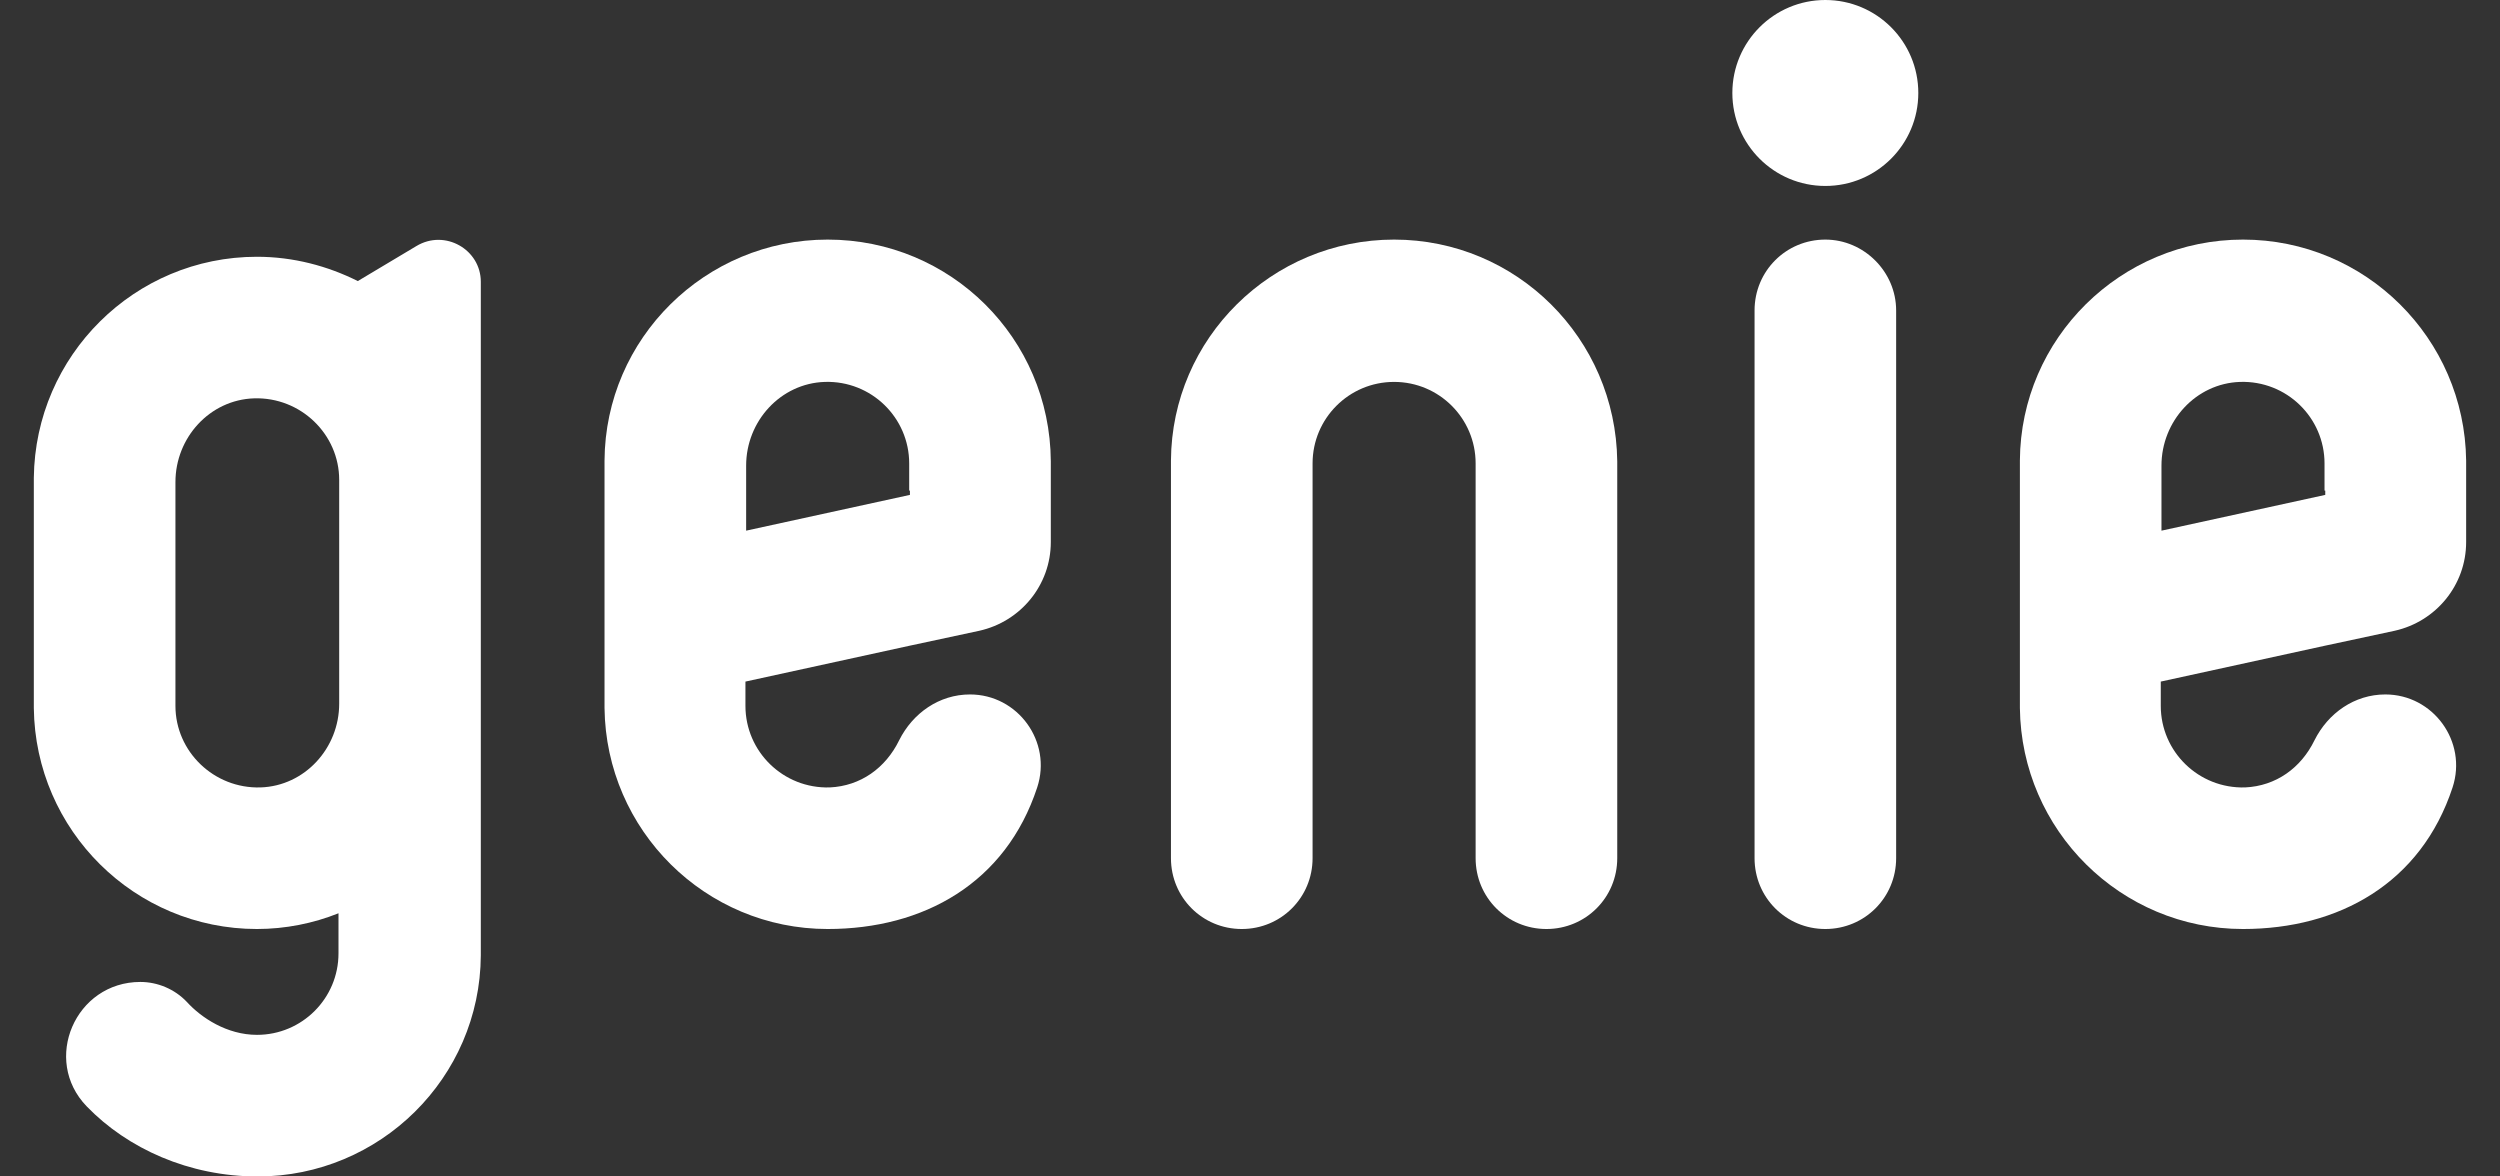
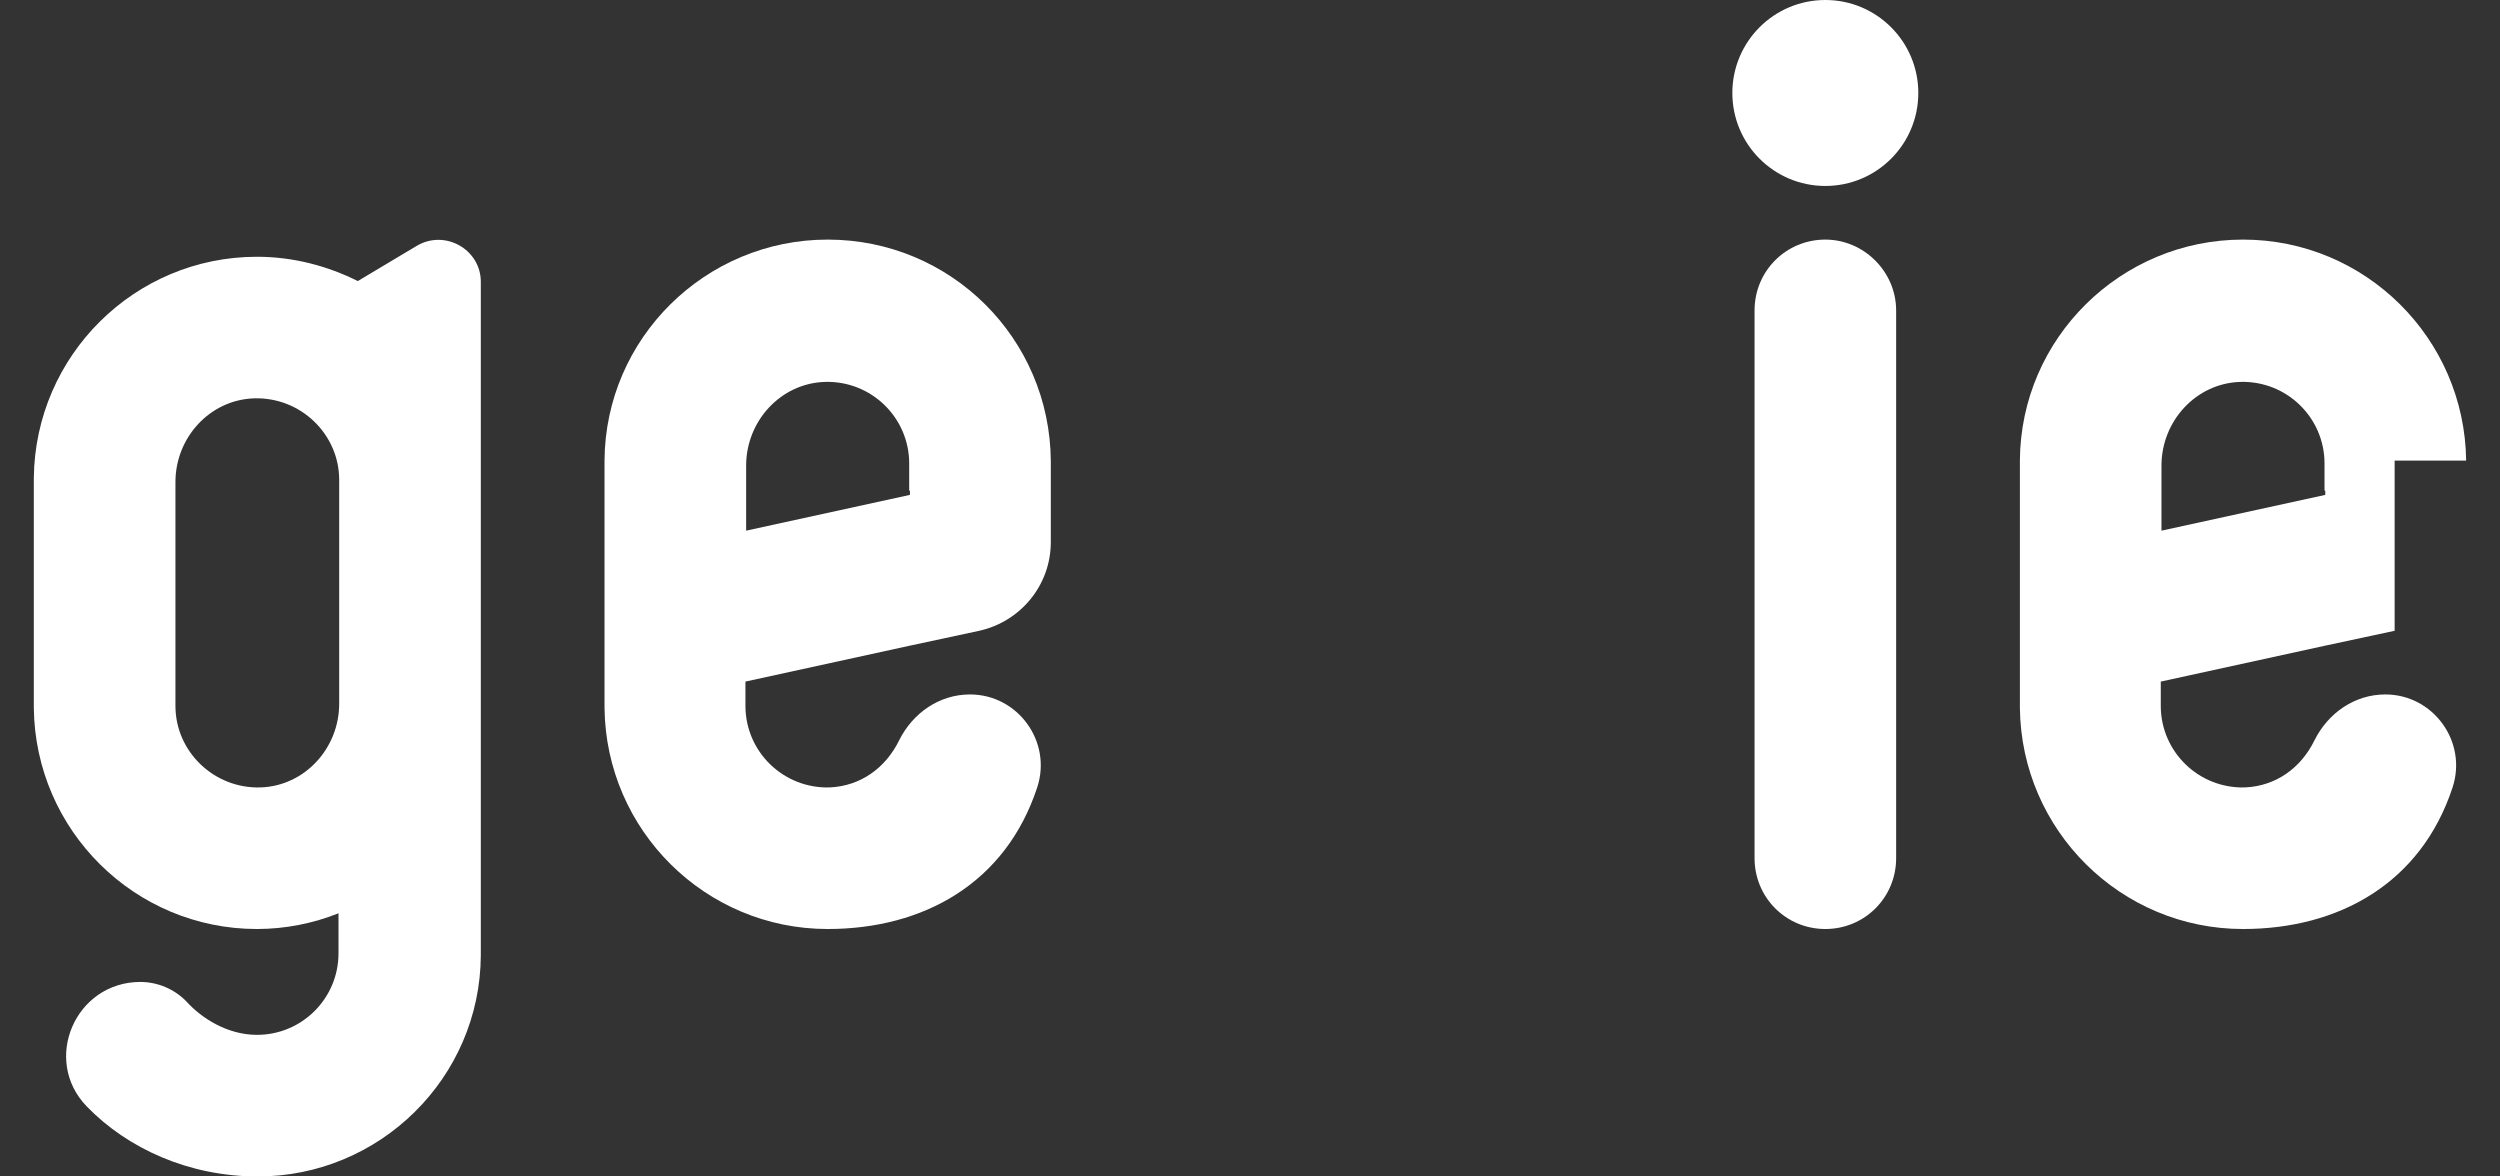
<svg xmlns="http://www.w3.org/2000/svg" width="68" height="32" viewBox="0 0 68 32" fill="none">
  <rect x="0" y="0" width="68" height="32" fill="#333333" stroke="none" />
  <path d="M49.649 6.517C48.58 6.517 47.724 7.373 47.724 8.443V23.343C47.724 24.413 48.58 25.269 49.649 25.269C50.719 25.269 51.575 24.413 51.575 23.343V8.443C51.575 7.392 50.7 6.517 49.649 6.517Z" fill="white" />
  <path d="M49.649 5.058C51.046 5.058 52.178 3.926 52.178 2.529C52.178 1.132 51.046 0 49.649 0C48.253 0 47.12 1.132 47.12 2.529C47.12 3.926 48.253 5.058 49.649 5.058Z" fill="white" />
-   <path d="M37.919 6.517C34.593 6.517 31.869 9.201 31.85 12.528V23.343C31.85 24.413 32.706 25.269 33.776 25.269C34.846 25.269 35.702 24.413 35.702 23.343V12.605C35.702 11.38 36.694 10.388 37.919 10.388C39.145 10.388 40.137 11.38 40.137 12.605V23.343C40.137 24.413 40.993 25.269 42.063 25.269C43.133 25.269 43.989 24.413 43.989 23.343V12.547C43.95 9.201 41.246 6.517 37.919 6.517Z" fill="white" />
  <path d="M11.327 6.692L9.732 7.645C8.915 7.236 7.981 6.984 6.989 6.984C3.663 6.984 0.959 9.668 0.92 12.995V19.258C0.959 22.585 3.663 25.269 6.989 25.269C7.767 25.269 8.526 25.114 9.207 24.841V25.931C9.207 27.156 8.215 28.148 6.989 28.148C6.172 28.148 5.472 27.681 5.083 27.253C4.752 26.903 4.285 26.709 3.818 26.709C2.048 26.709 1.134 28.829 2.359 30.094C3.468 31.241 5.141 32 7.009 32C10.335 32 13.059 29.316 13.078 25.989V7.664C13.078 6.789 12.105 6.225 11.327 6.692ZM9.226 19.142C9.226 20.348 8.293 21.379 7.086 21.418C5.822 21.456 4.772 20.445 4.772 19.2V13.111C4.772 11.905 5.705 10.874 6.911 10.835C8.176 10.796 9.226 11.808 9.226 13.053V19.142Z" fill="white" />
  <path d="M16.443 23.635C16.443 23.616 16.443 23.596 16.443 23.577V23.635Z" fill="white" />
  <path d="M28.582 23.635V23.577C28.582 23.596 28.582 23.616 28.582 23.635Z" fill="white" />
  <path d="M22.513 6.517C19.186 6.517 16.463 9.201 16.443 12.528V19.258C16.482 22.585 19.186 25.269 22.513 25.269C25.119 25.269 27.356 24.024 28.212 21.418C28.621 20.173 27.687 18.889 26.384 18.889C25.547 18.889 24.828 19.395 24.458 20.134C24.088 20.892 23.407 21.379 22.571 21.418C21.306 21.456 20.276 20.445 20.276 19.2V18.539L24.73 17.566L26.637 17.157C27.765 16.905 28.582 15.912 28.582 14.745V12.547C28.562 9.201 25.858 6.517 22.513 6.517ZM24.75 13.345V13.461L20.295 14.434V12.664C20.295 11.458 21.229 10.427 22.435 10.388C23.699 10.349 24.73 11.361 24.73 12.605V13.345H24.75Z" fill="white" />
-   <path d="M67.079 12.528C67.04 9.201 64.336 6.517 61.01 6.517C57.684 6.517 54.96 9.201 54.941 12.528V19.258C54.98 22.585 57.684 25.269 61.01 25.269C63.617 25.269 65.854 24.024 66.71 21.418C67.118 20.173 66.184 18.889 64.881 18.889C64.044 18.889 63.325 19.395 62.955 20.134C62.586 20.892 61.905 21.379 61.068 21.418C59.804 21.456 58.773 20.445 58.773 19.2V18.539L63.227 17.566L65.134 17.157C66.262 16.905 67.079 15.912 67.079 14.745V12.528ZM63.247 13.345V13.461L58.792 14.434V12.664C58.792 11.458 59.726 10.427 60.932 10.388C62.197 10.349 63.227 11.361 63.227 12.605V13.345H63.247Z" fill="white" />
+   <path d="M67.079 12.528C67.04 9.201 64.336 6.517 61.01 6.517C57.684 6.517 54.96 9.201 54.941 12.528V19.258C54.98 22.585 57.684 25.269 61.01 25.269C63.617 25.269 65.854 24.024 66.71 21.418C67.118 20.173 66.184 18.889 64.881 18.889C64.044 18.889 63.325 19.395 62.955 20.134C62.586 20.892 61.905 21.379 61.068 21.418C59.804 21.456 58.773 20.445 58.773 19.2V18.539L63.227 17.566L65.134 17.157V12.528ZM63.247 13.345V13.461L58.792 14.434V12.664C58.792 11.458 59.726 10.427 60.932 10.388C62.197 10.349 63.227 11.361 63.227 12.605V13.345H63.247Z" fill="white" />
</svg>